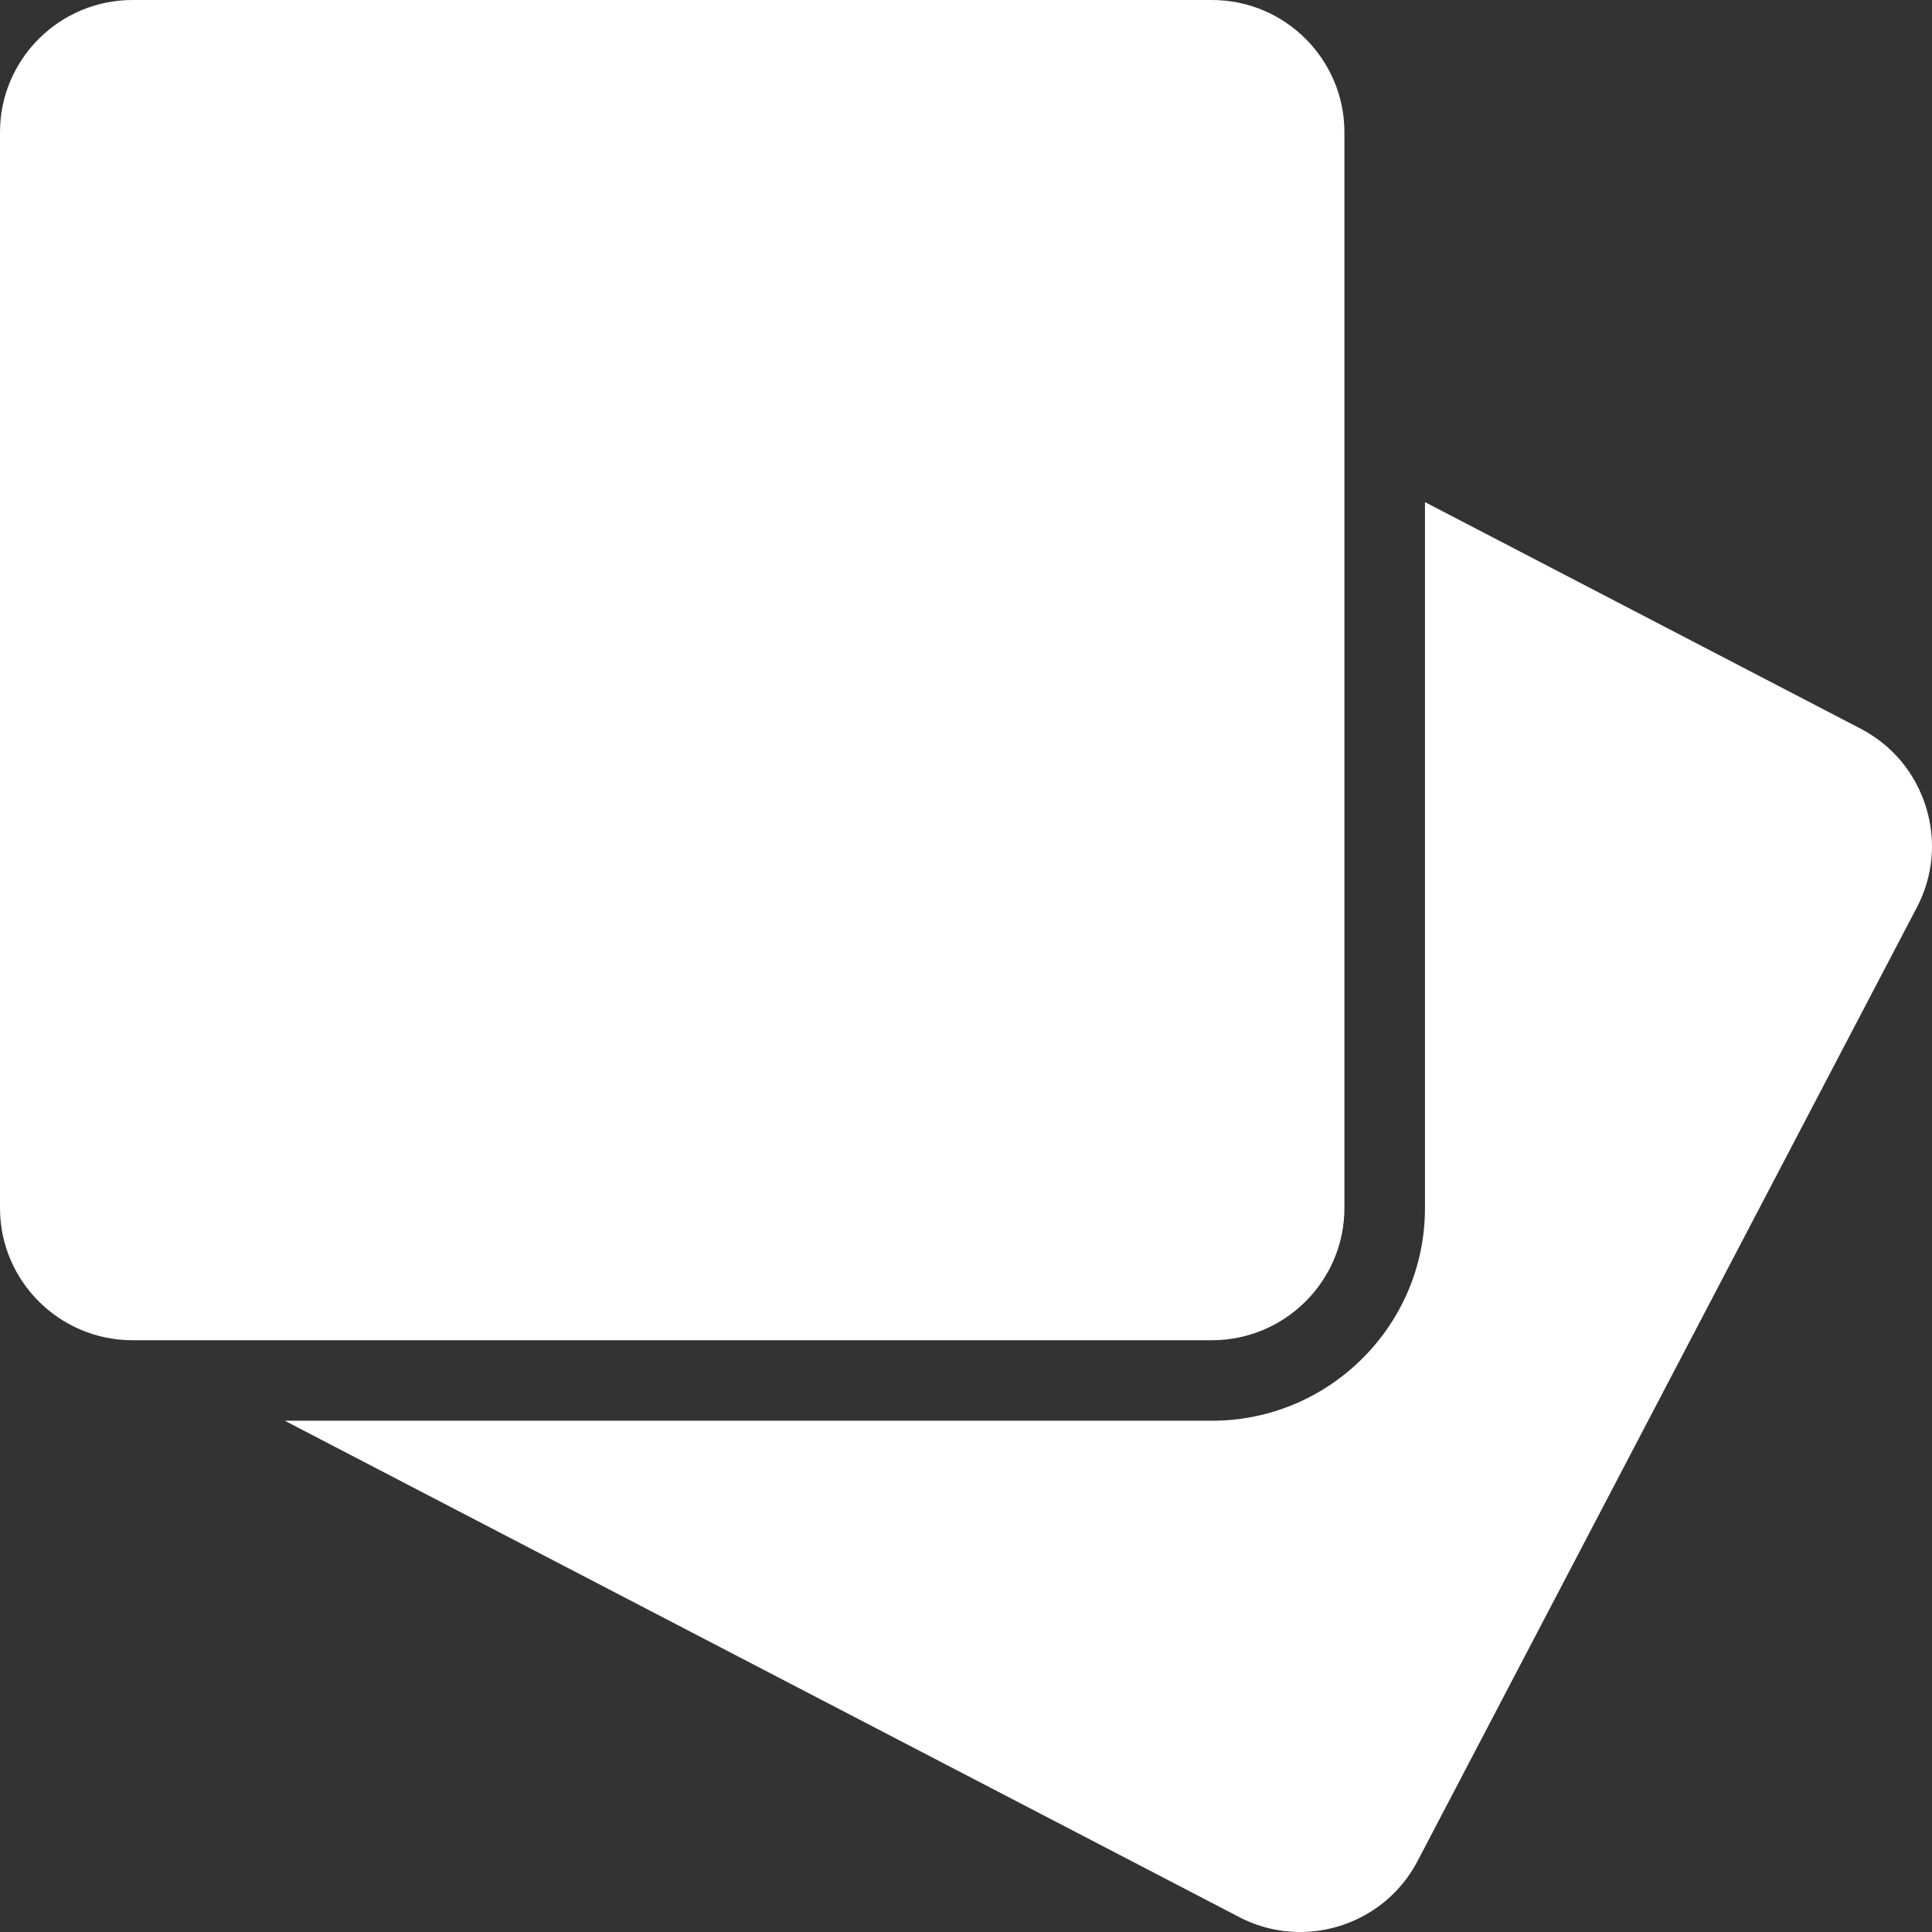
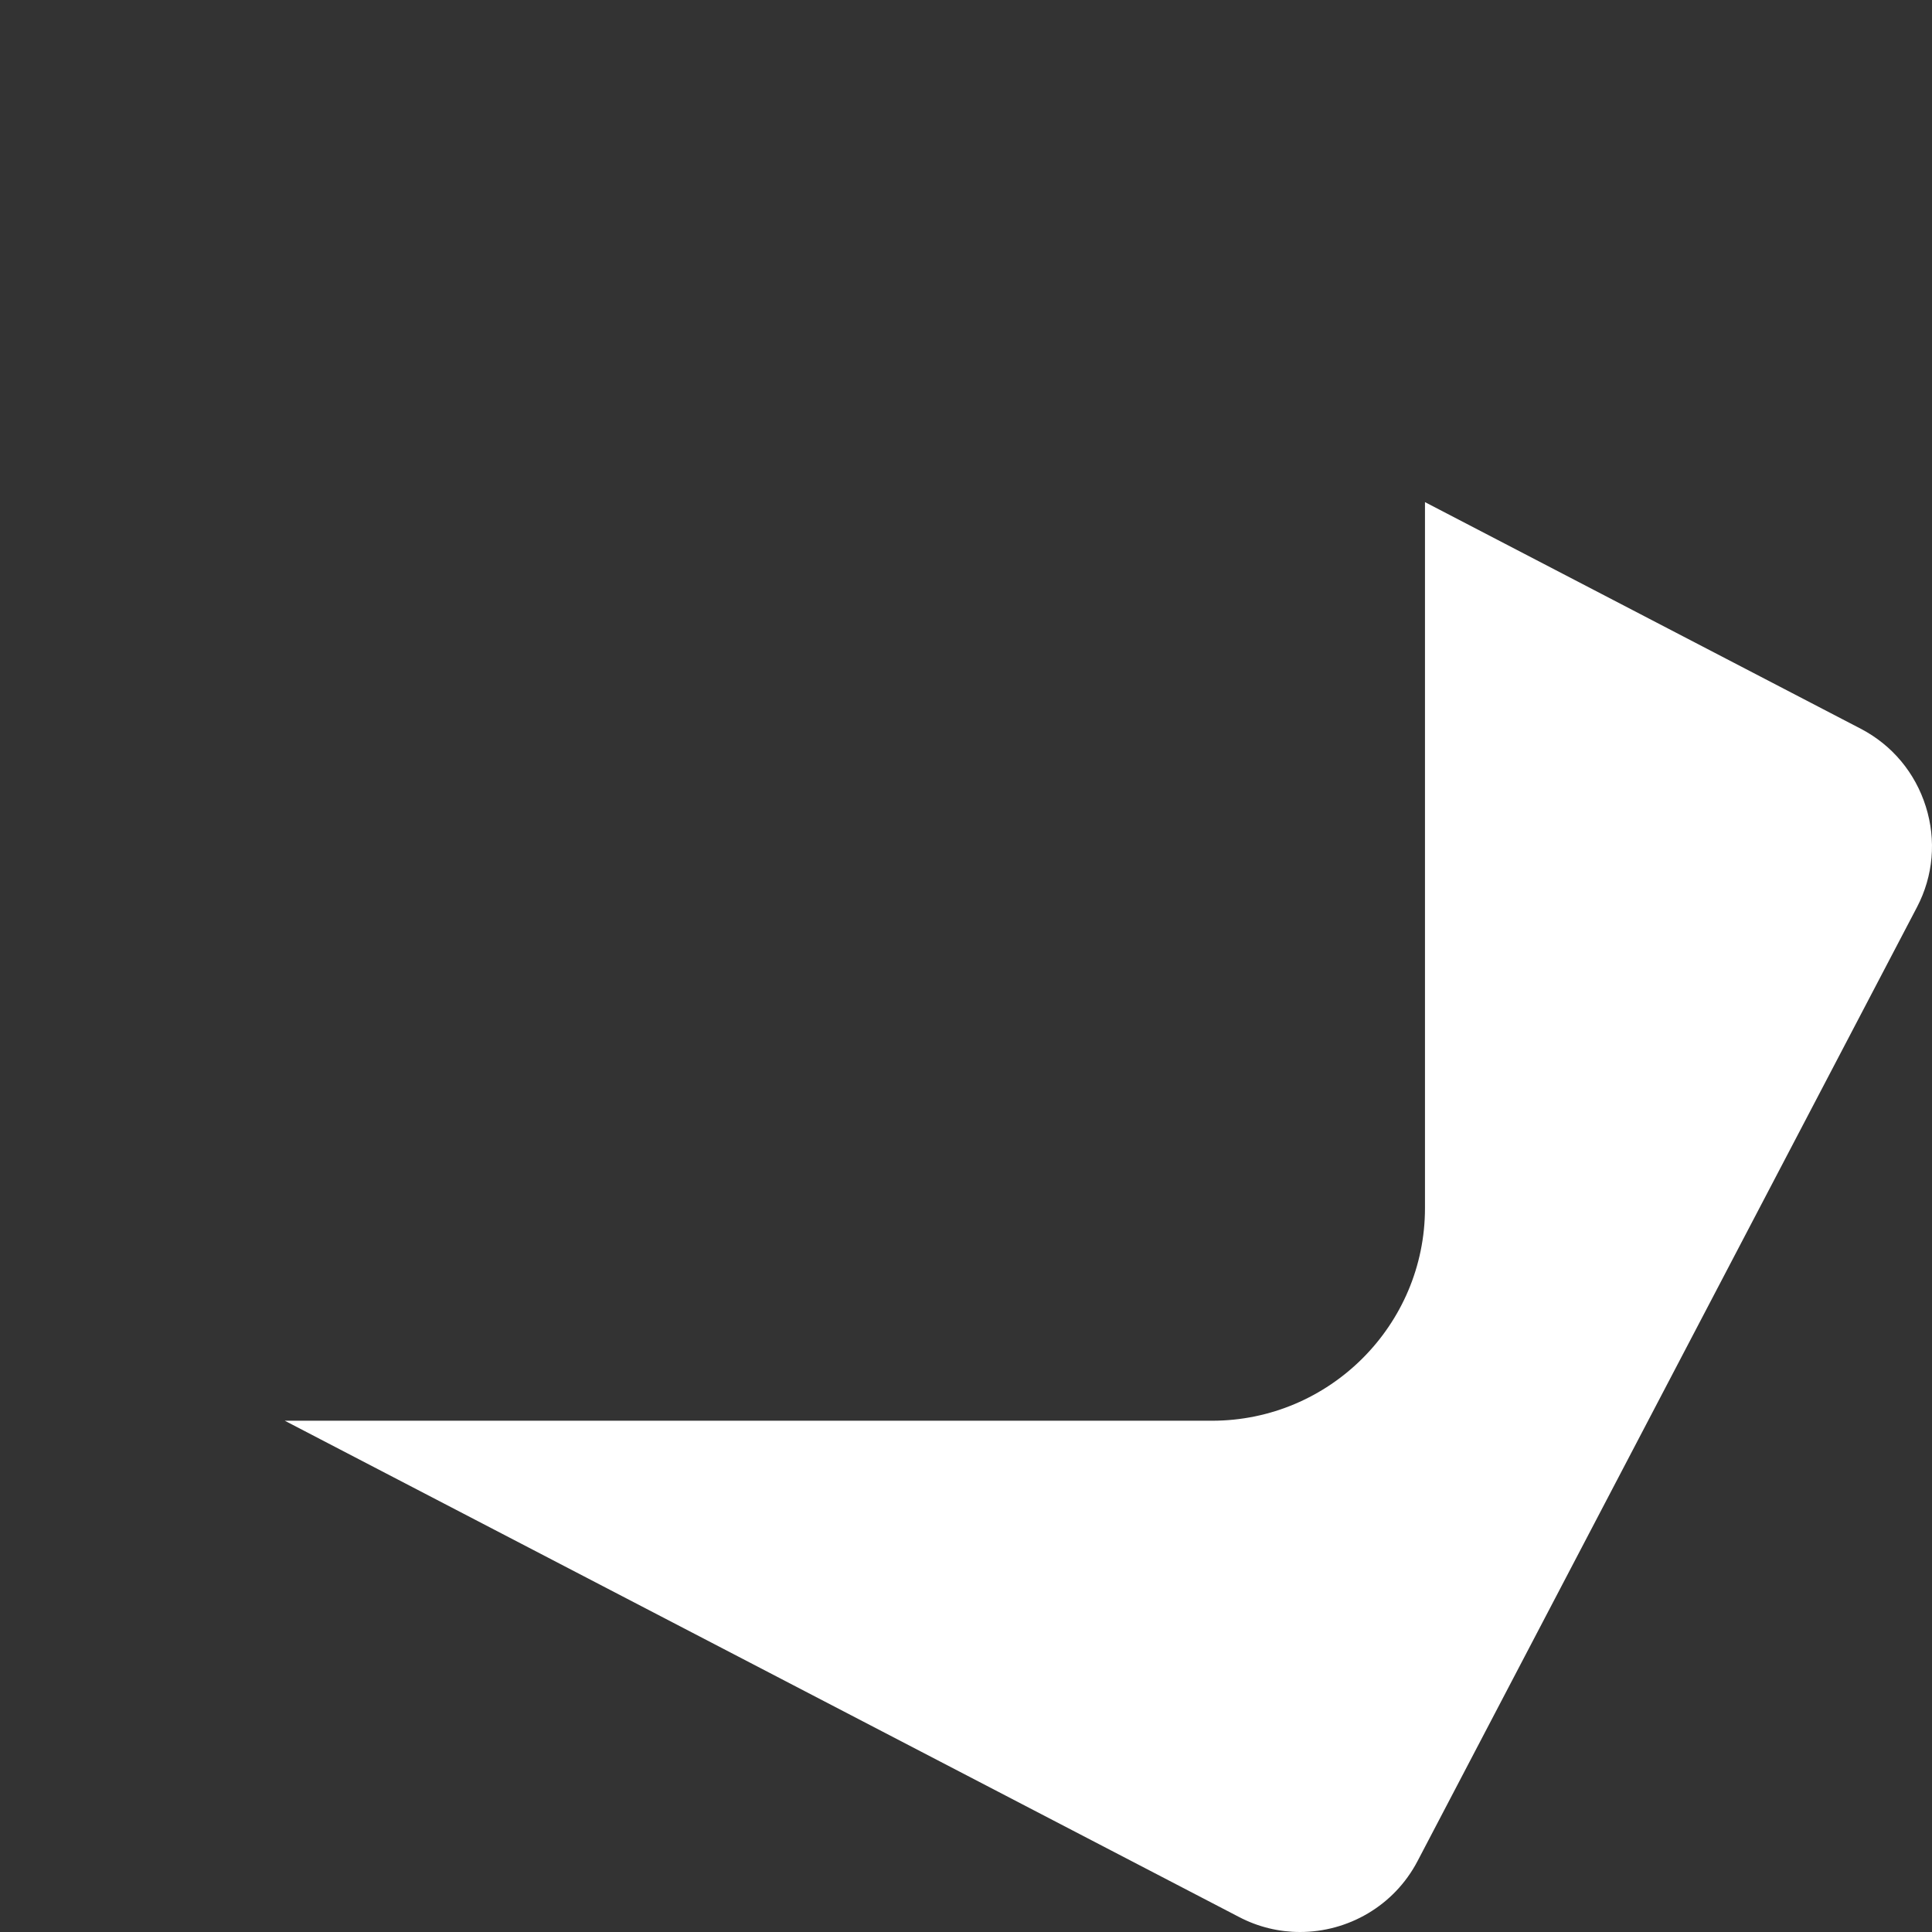
<svg xmlns="http://www.w3.org/2000/svg" width="30" height="30" viewBox="0 0 30 30" fill="none">
  <rect x="0" y="0" width="30" height="30" fill="#333333" stroke="none" />
-   <path d="M18.819 0H2.058C0.923 0 0 0.921 0 2.053V18.759C0 19.891 0.923 20.811 2.058 20.811H18.819C19.953 20.811 20.876 19.89 20.876 18.759V2.053C20.876 0.921 19.953 0 18.819 0Z" fill="white" />
  <path d="M29.904 12.524C29.739 11.999 29.381 11.57 28.894 11.316L22.127 7.797V18.759C22.127 20.579 20.643 22.061 18.82 22.061H4.422L19.238 29.766C19.541 29.925 19.866 30 20.187 30C20.929 30 21.646 29.598 22.012 28.898L29.767 14.086C30.02 13.602 30.069 13.047 29.904 12.524Z" fill="white" />
</svg>